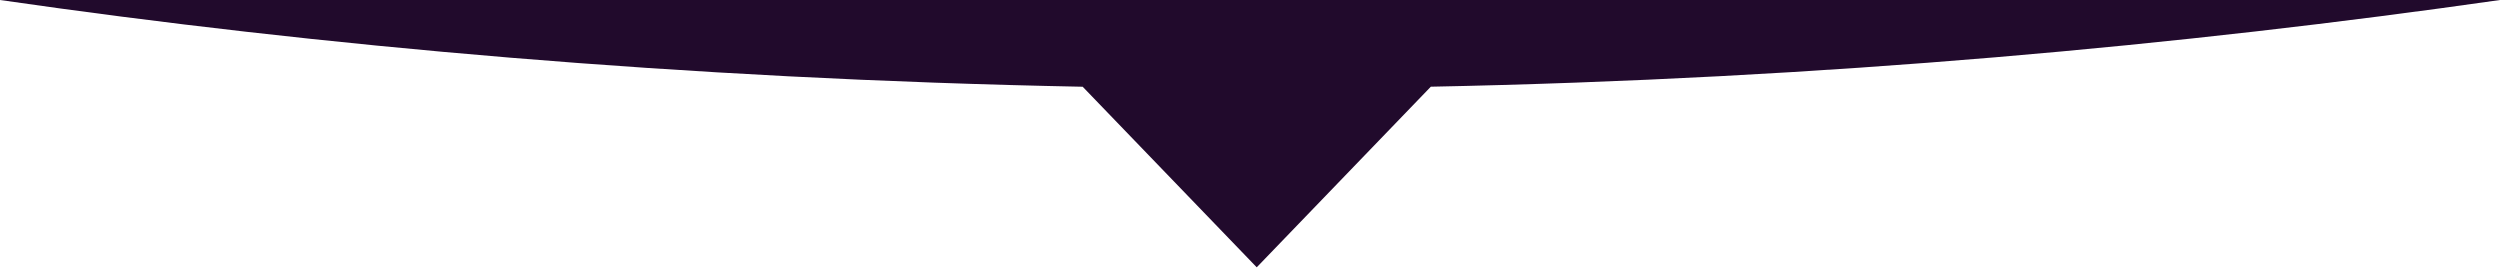
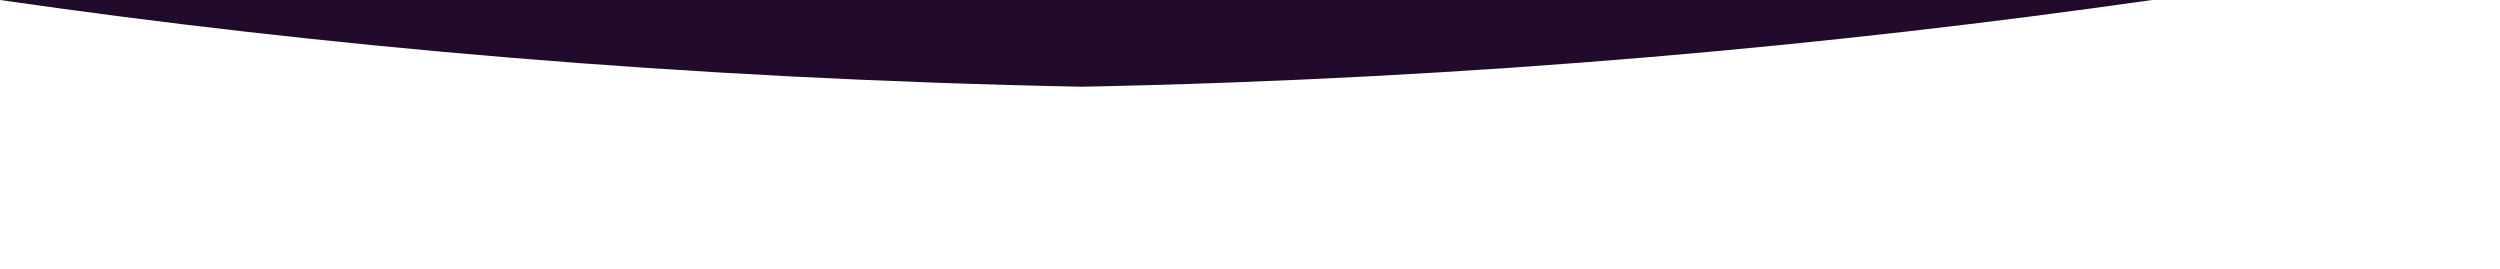
<svg xmlns="http://www.w3.org/2000/svg" id="Layer_1" viewBox="0 0 1300 139.83">
  <defs>
    <style>.cls-1{fill:#210a2c;stroke-width:0px;}</style>
  </defs>
-   <path class="cls-1" d="M1300,0H0c165.58,23.92,353.95,41,563.16,45.11h-.16l90.5,93.89,90.5-93.89h-1.13c206.36-4.06,393.34-21.71,557.13-45.11Z" />
+   <path class="cls-1" d="M1300,0H0c165.58,23.92,353.95,41,563.16,45.11h-.16h-1.13c206.36-4.06,393.34-21.71,557.13-45.11Z" />
</svg>